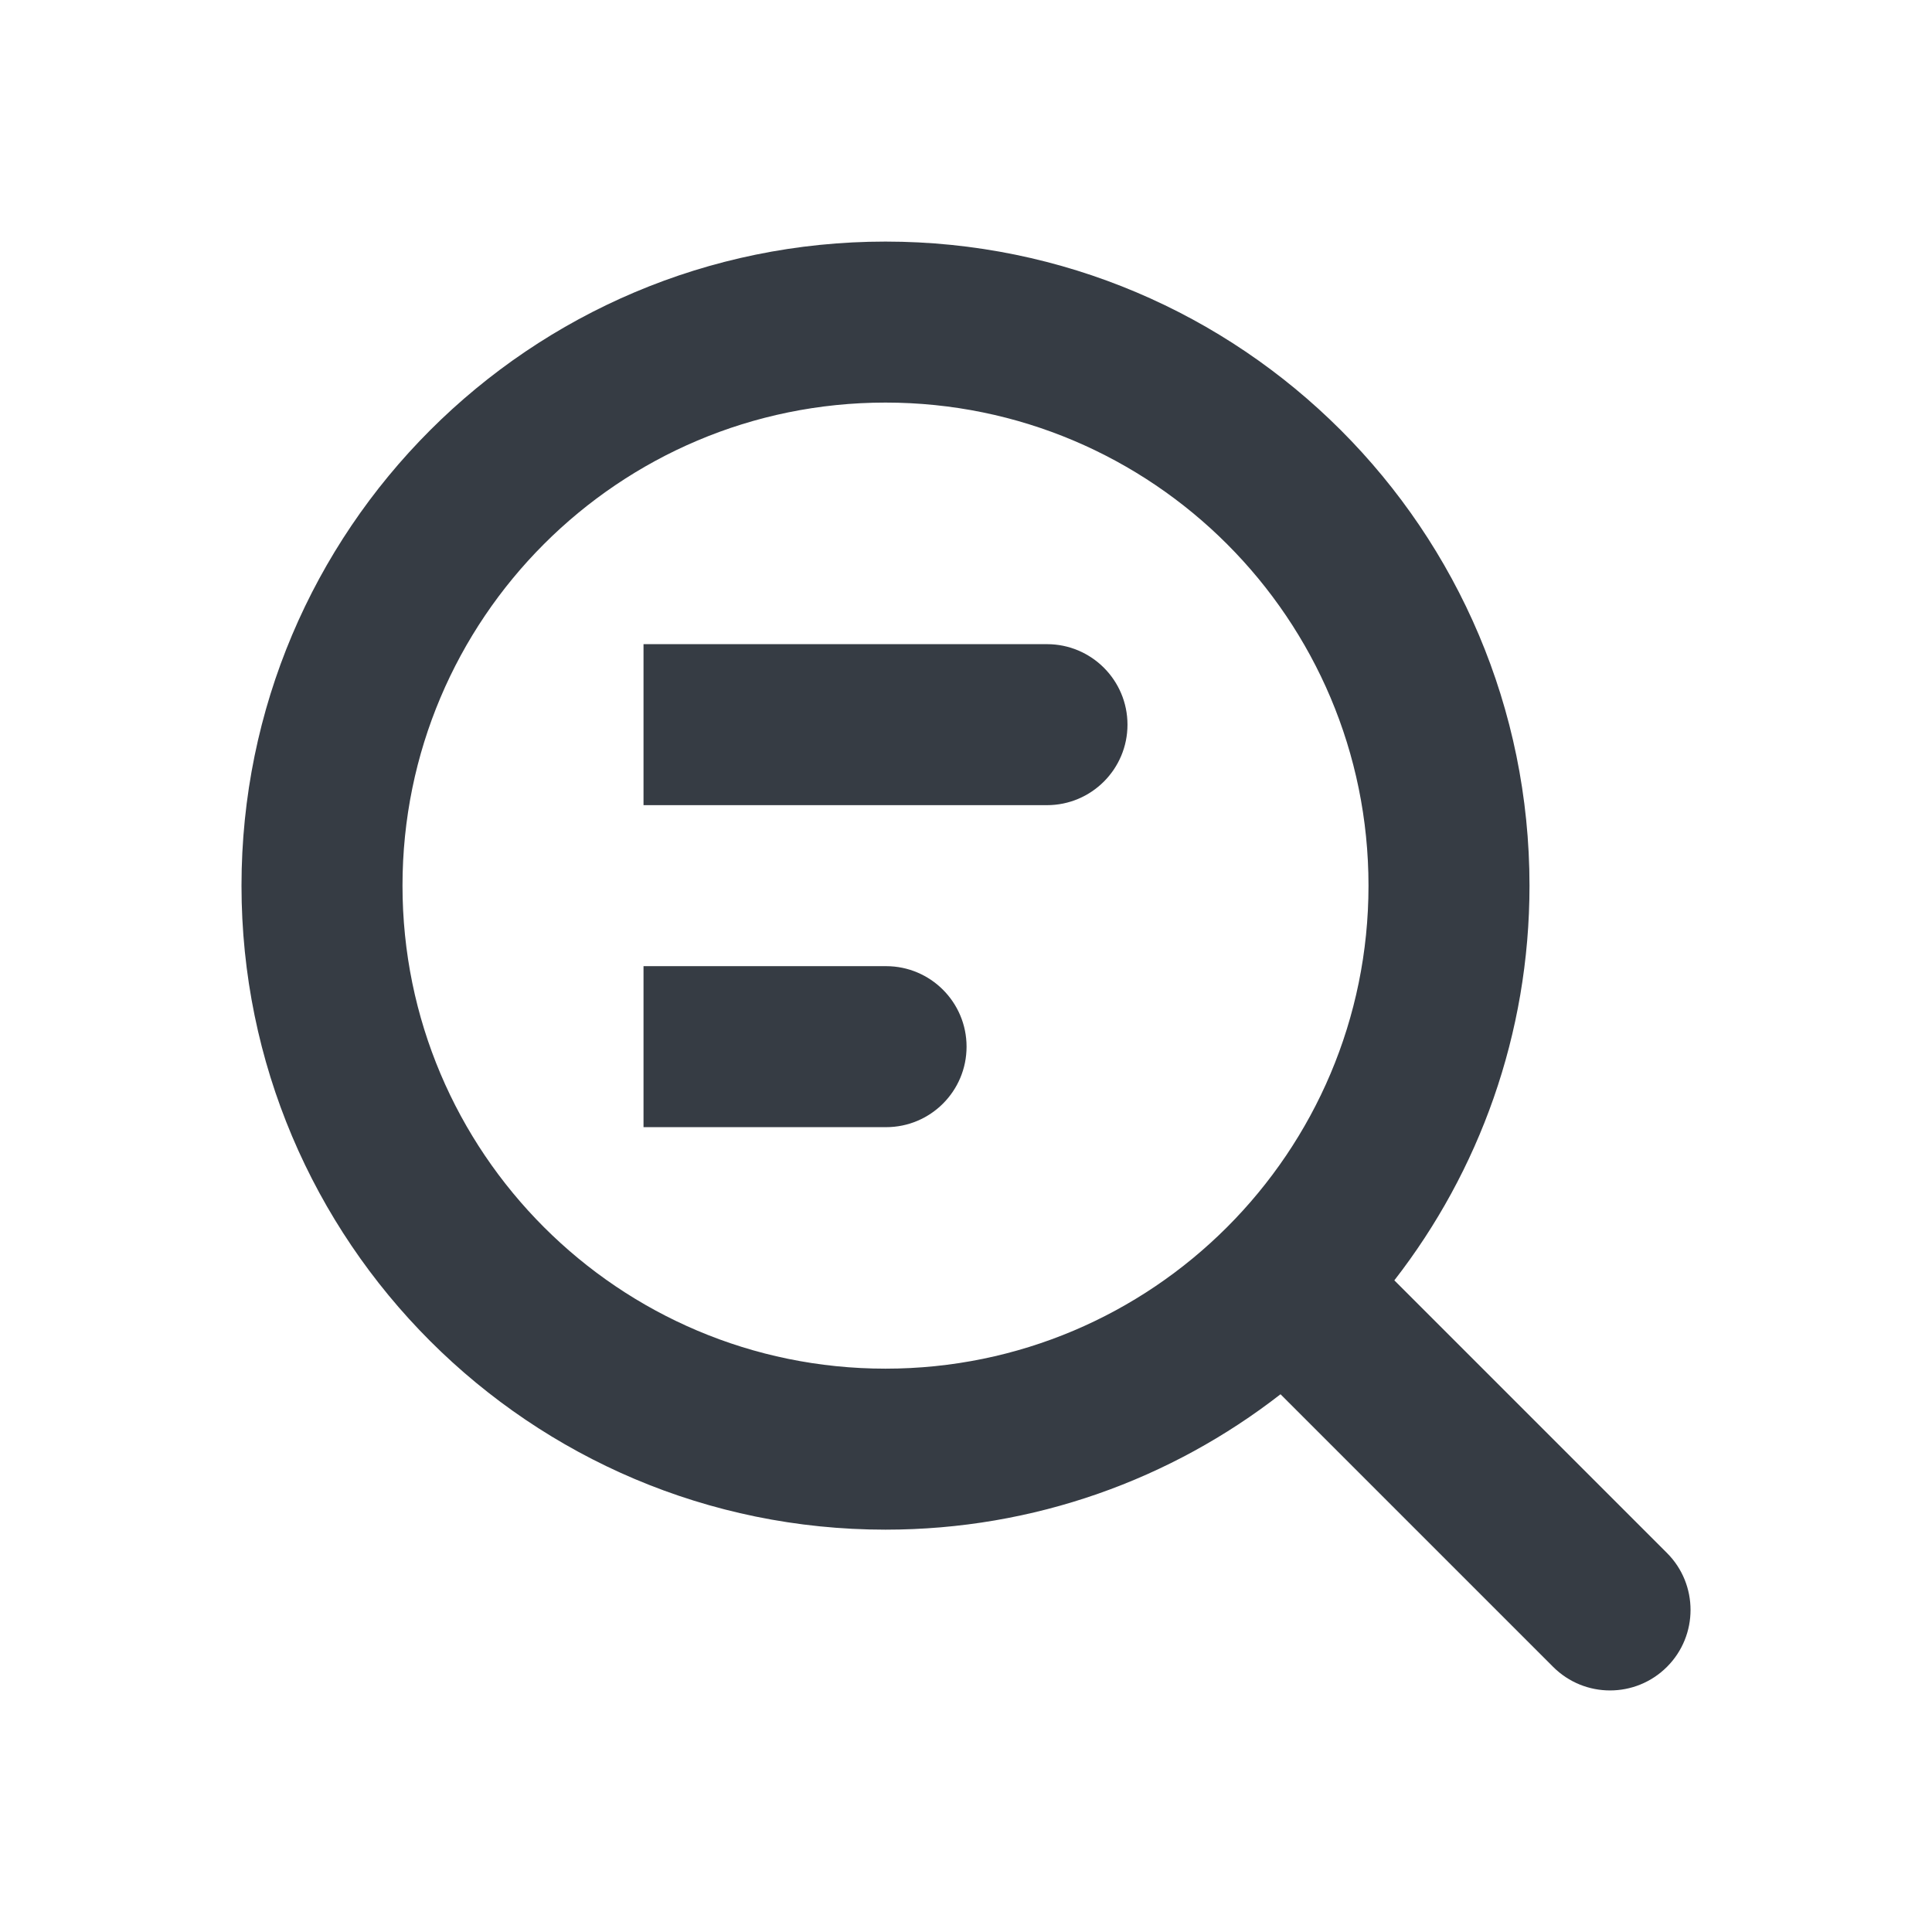
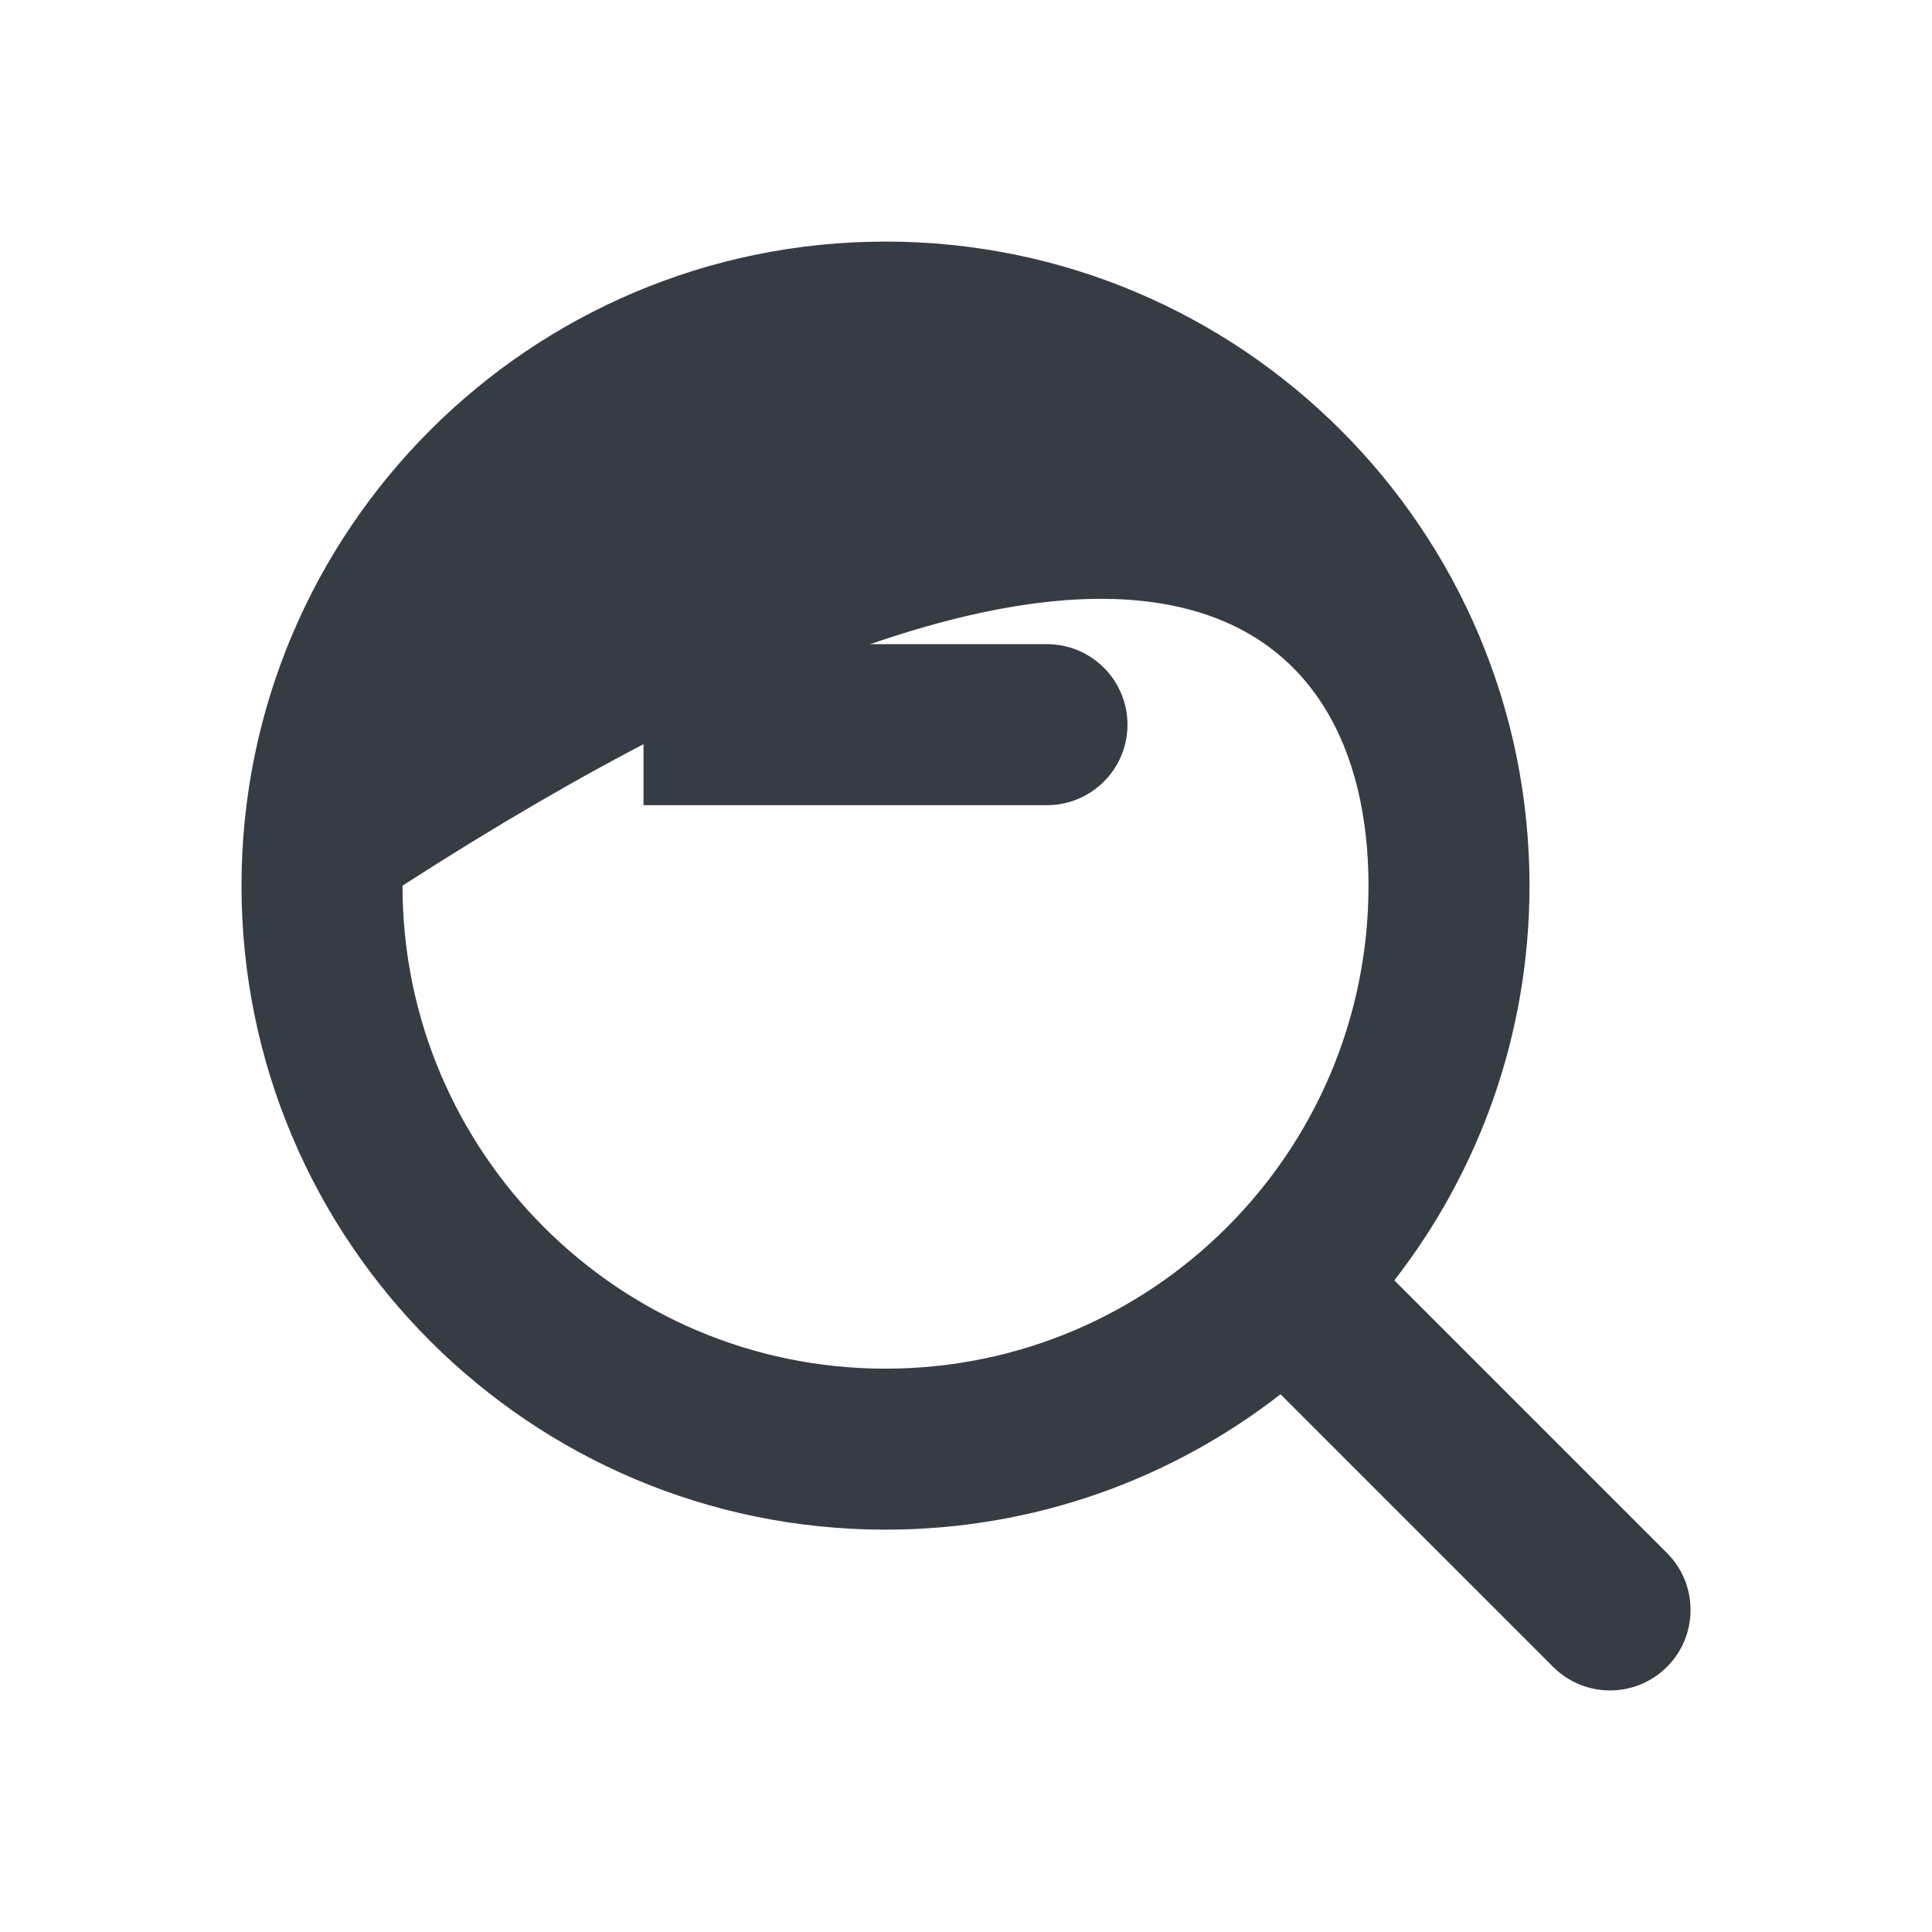
<svg xmlns="http://www.w3.org/2000/svg" width="24" height="24" viewBox="0 0 24 24" fill="none">
  <path d="M13.006 8.002H7.994V10.002H13.006C13.558 10.002 14.006 9.554 14.006 9.002C14.006 8.45 13.558 8.002 13.006 8.002Z" fill="#363C44" />
-   <path d="M7.994 12.002H11.007C11.559 12.002 12.007 12.45 12.007 13.002C12.007 13.555 11.559 14.002 11.007 14.002H7.994V12.002Z" fill="#363C44" />
-   <path fill-rule="evenodd" clip-rule="evenodd" d="M15.907 17.32C14.552 18.374 12.85 19.002 11 19.002C6.582 19.002 3 15.42 3 11.002C3 6.583 6.582 3.001 11 3.001C15.418 3.001 19 6.583 19 11.002C19 12.849 18.373 14.551 17.321 15.905L20.708 19.292C21.098 19.682 21.098 20.316 20.708 20.706C20.317 21.097 19.684 21.097 19.293 20.706L15.907 17.32ZM17 11.002C17 14.315 14.314 17.002 11 17.002C7.686 17.002 5 14.315 5 11.002C5 7.688 7.686 5.001 11 5.001C14.314 5.001 17 7.688 17 11.002Z" fill="#363C44" />
+   <path fill-rule="evenodd" clip-rule="evenodd" d="M15.907 17.32C14.552 18.374 12.85 19.002 11 19.002C6.582 19.002 3 15.42 3 11.002C3 6.583 6.582 3.001 11 3.001C15.418 3.001 19 6.583 19 11.002C19 12.849 18.373 14.551 17.321 15.905L20.708 19.292C21.098 19.682 21.098 20.316 20.708 20.706C20.317 21.097 19.684 21.097 19.293 20.706L15.907 17.32ZM17 11.002C17 14.315 14.314 17.002 11 17.002C7.686 17.002 5 14.315 5 11.002C14.314 5.001 17 7.688 17 11.002Z" fill="#363C44" />
</svg>